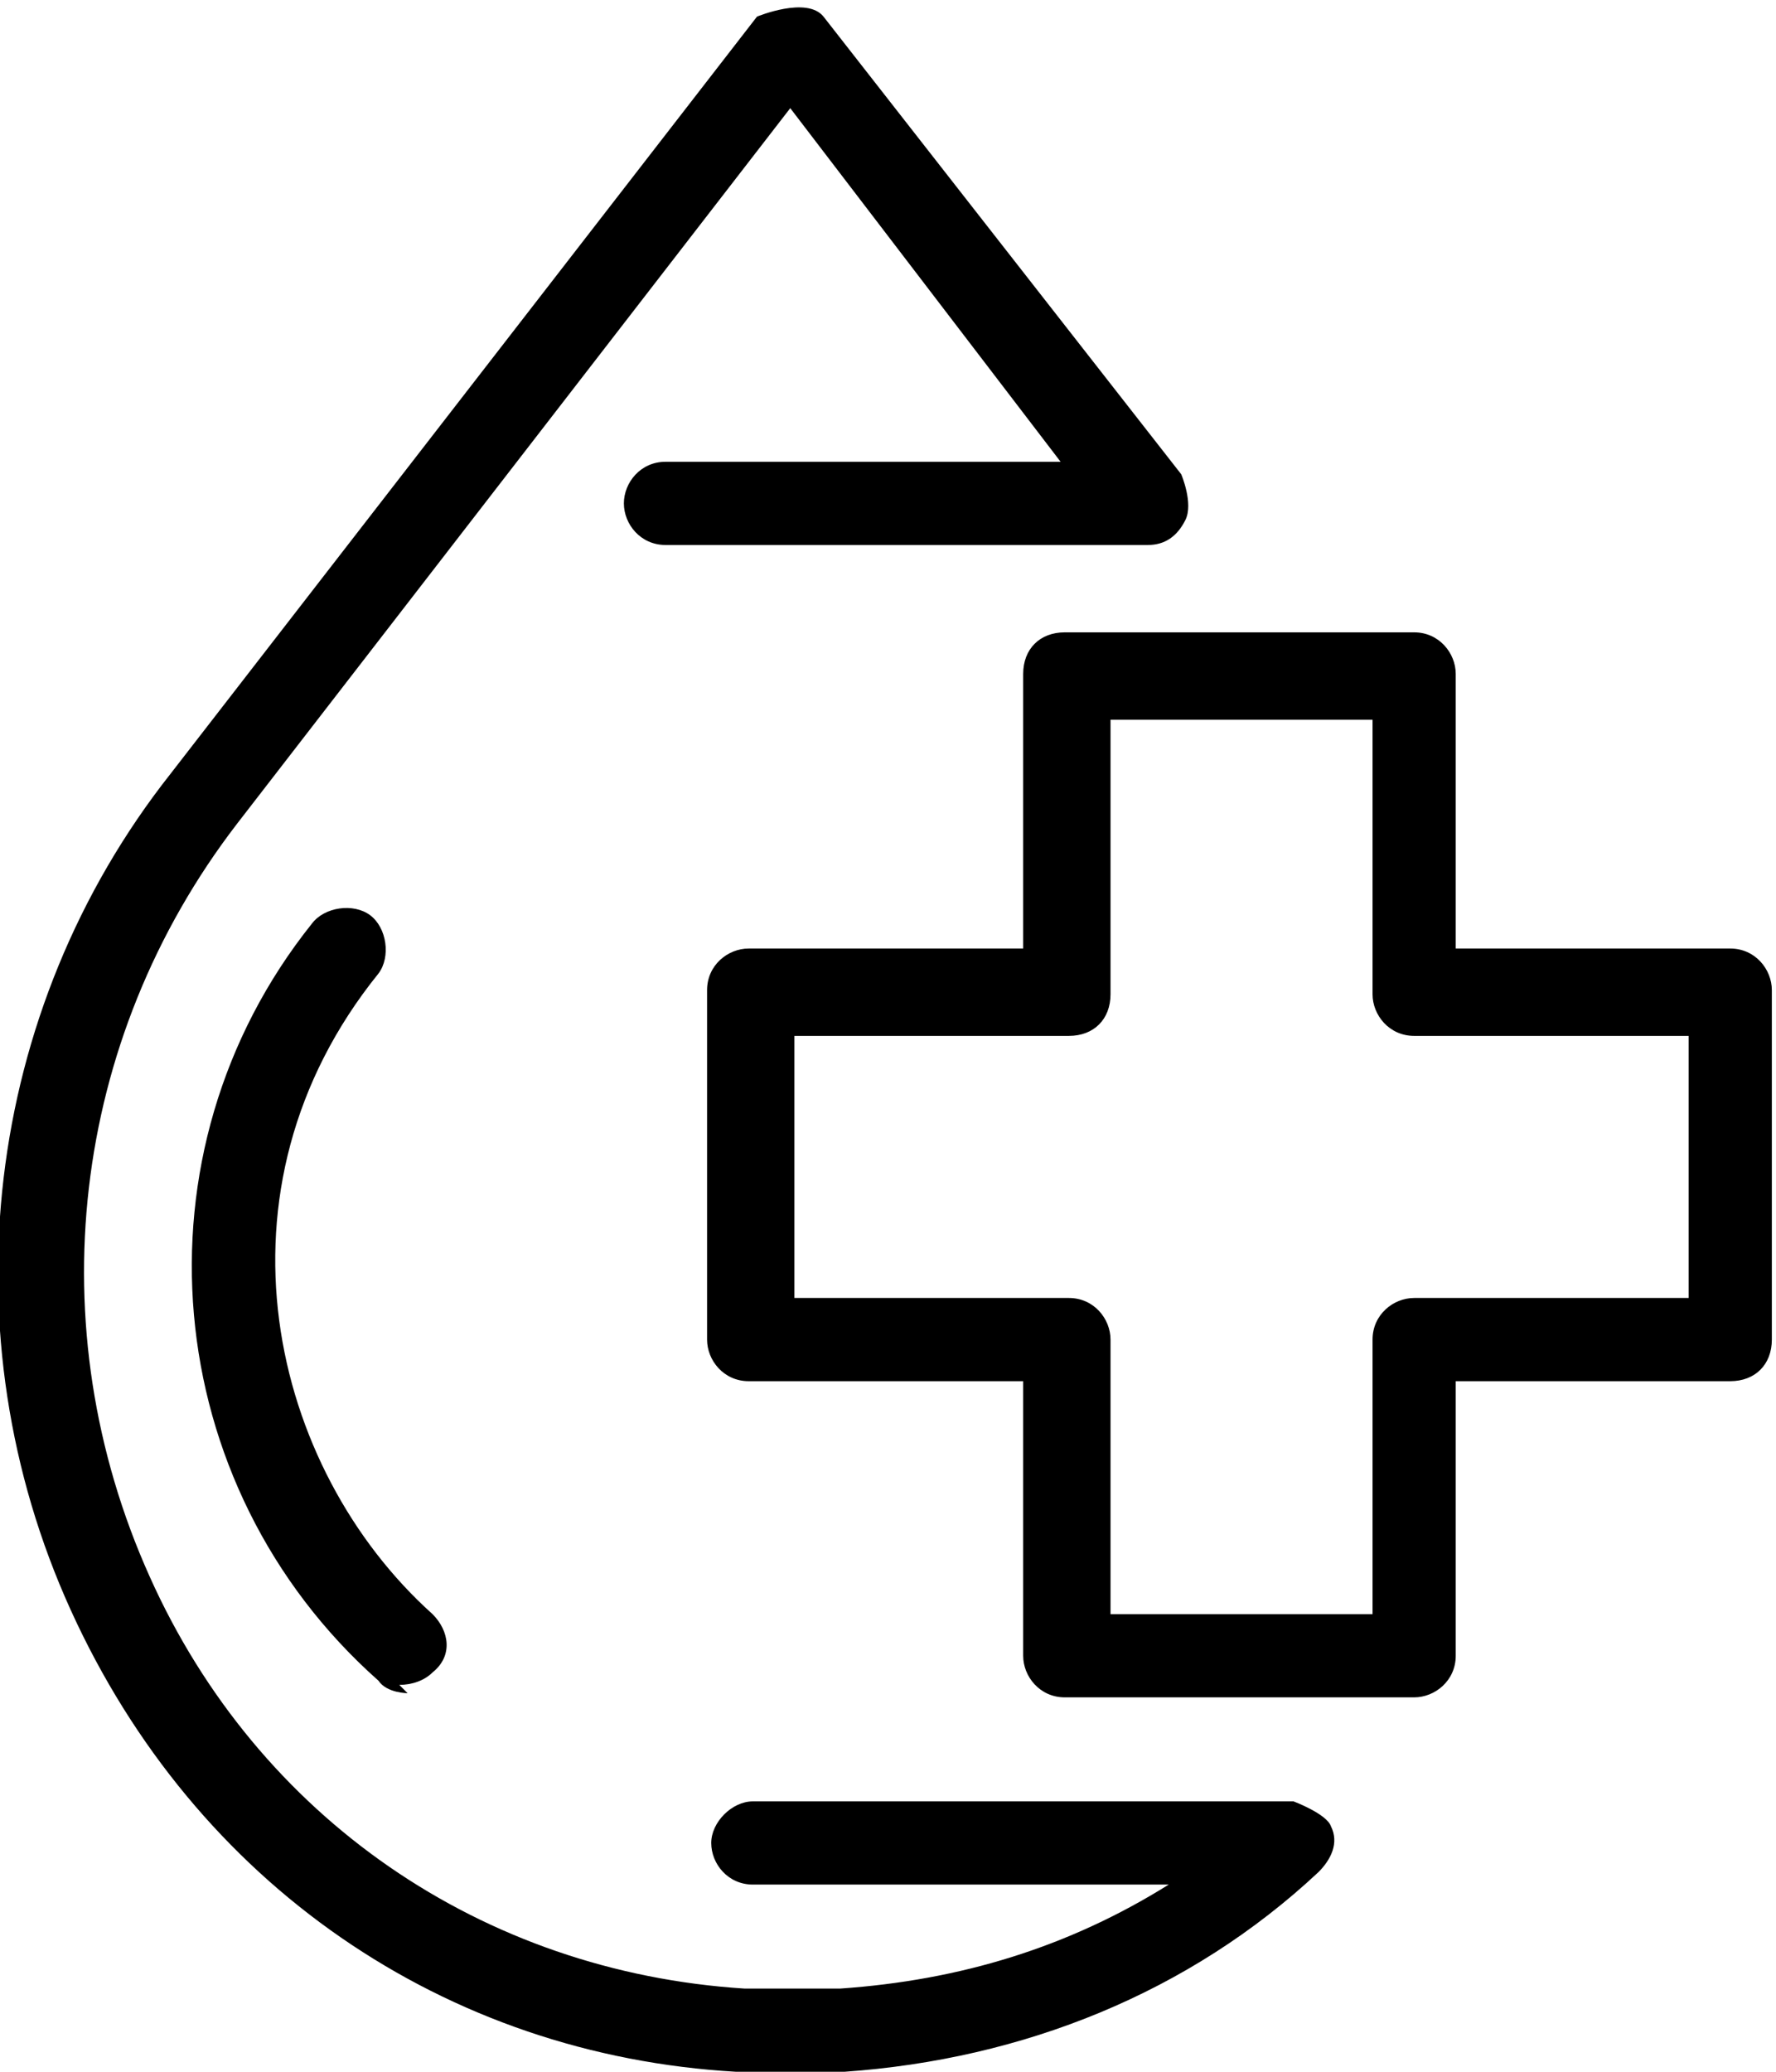
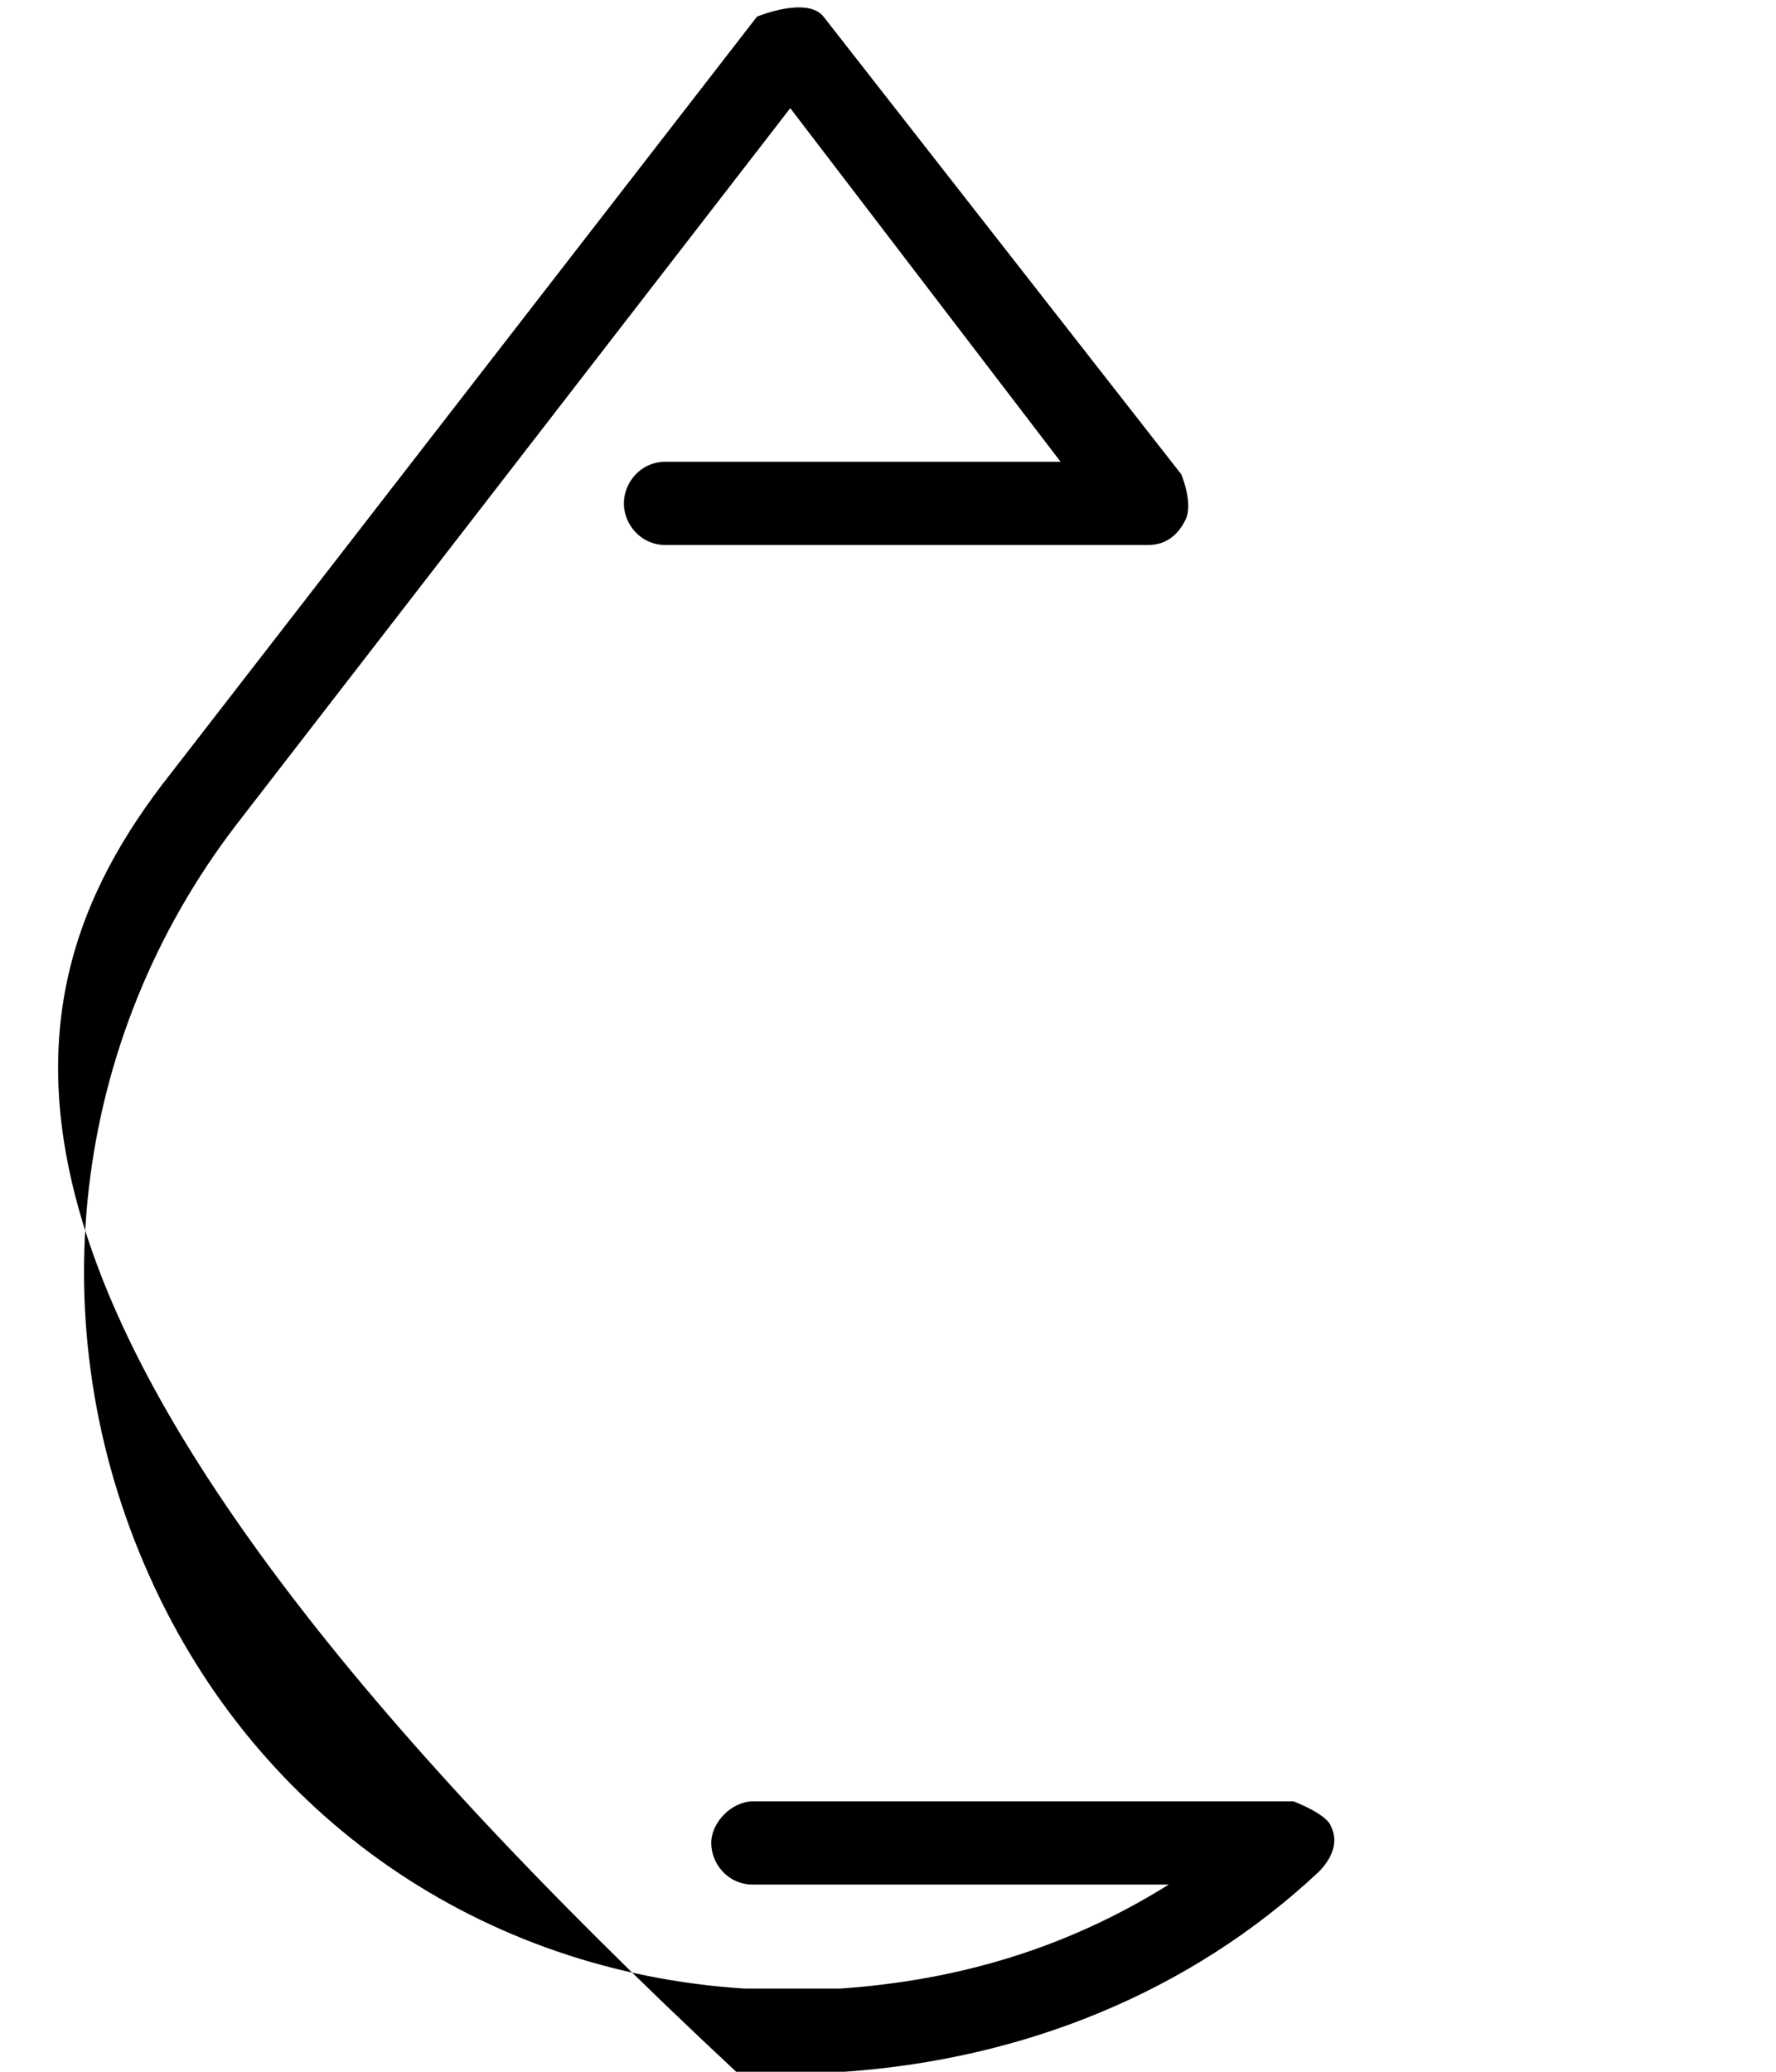
<svg xmlns="http://www.w3.org/2000/svg" id="_레이어_2" data-name="레이어 2" viewBox="0 0 4.27 4.98">
  <g id="Layer_1" data-name="Layer 1">
    <g>
-       <path d="M1.9,4.98s-.09,0-.13,0c-.7-.04-1.3-.45-1.6-1.11C-.13,3.21-.04,2.43,.41,1.86L1.82,.04s.12-.05,.16,0l.86,1.1s.03,.07,.01,.11-.05,.06-.09,.06H1.6c-.06,0-.1-.05-.1-.1s.04-.1,.1-.1h.95L1.9,.26,.57,1.98c-.4,.52-.48,1.21-.21,1.81,.26,.58,.8,.95,1.43,.99,.08,0,.16,0,.23,0,.29-.02,.55-.1,.79-.25H1.81c-.06,0-.1-.05-.1-.1s.05-.1,.1-.1h1.3s.08,.03,.09,.06c.02,.04,0,.08-.03,.11-.31,.29-.71,.45-1.14,.48-.04,0-.09,0-.13,0Z" />
-       <path d="M.98,4.07s-.05,0-.07-.03c-.53-.47-.6-1.27-.16-1.82,.03-.04,.1-.05,.14-.02,.04,.03,.05,.1,.02,.14-.42,.52-.26,1.19,.13,1.54,.04,.04,.05,.1,0,.14-.02,.02-.05,.03-.08,.03Z" />
-       <path d="M3.4,4.08h-.84c-.06,0-.1-.05-.1-.1v-.66h-.66c-.06,0-.1-.05-.1-.1v-.84c0-.06,.05-.1,.1-.1h.66v-.66c0-.06,.04-.1,.1-.1h.84c.06,0,.1,.05,.1,.1v.66h.66c.06,0,.1,.05,.1,.1v.84c0,.06-.04,.1-.1,.1h-.66v.66c0,.06-.05,.1-.1,.1Zm-.73-.2h.63v-.66c0-.06,.05-.1,.1-.1h.66v-.63h-.66c-.06,0-.1-.05-.1-.1v-.66h-.63v.66c0,.06-.04,.1-.1,.1h-.66v.63h.66c.06,0,.1,.05,.1,.1v.66Z" />
+       <path d="M1.9,4.98s-.09,0-.13,0C-.13,3.21-.04,2.43,.41,1.86L1.82,.04s.12-.05,.16,0l.86,1.1s.03,.07,.01,.11-.05,.06-.09,.06H1.6c-.06,0-.1-.05-.1-.1s.04-.1,.1-.1h.95L1.9,.26,.57,1.98c-.4,.52-.48,1.21-.21,1.81,.26,.58,.8,.95,1.43,.99,.08,0,.16,0,.23,0,.29-.02,.55-.1,.79-.25H1.81c-.06,0-.1-.05-.1-.1s.05-.1,.1-.1h1.3s.08,.03,.09,.06c.02,.04,0,.08-.03,.11-.31,.29-.71,.45-1.14,.48-.04,0-.09,0-.13,0Z" />
    </g>
  </g>
</svg>